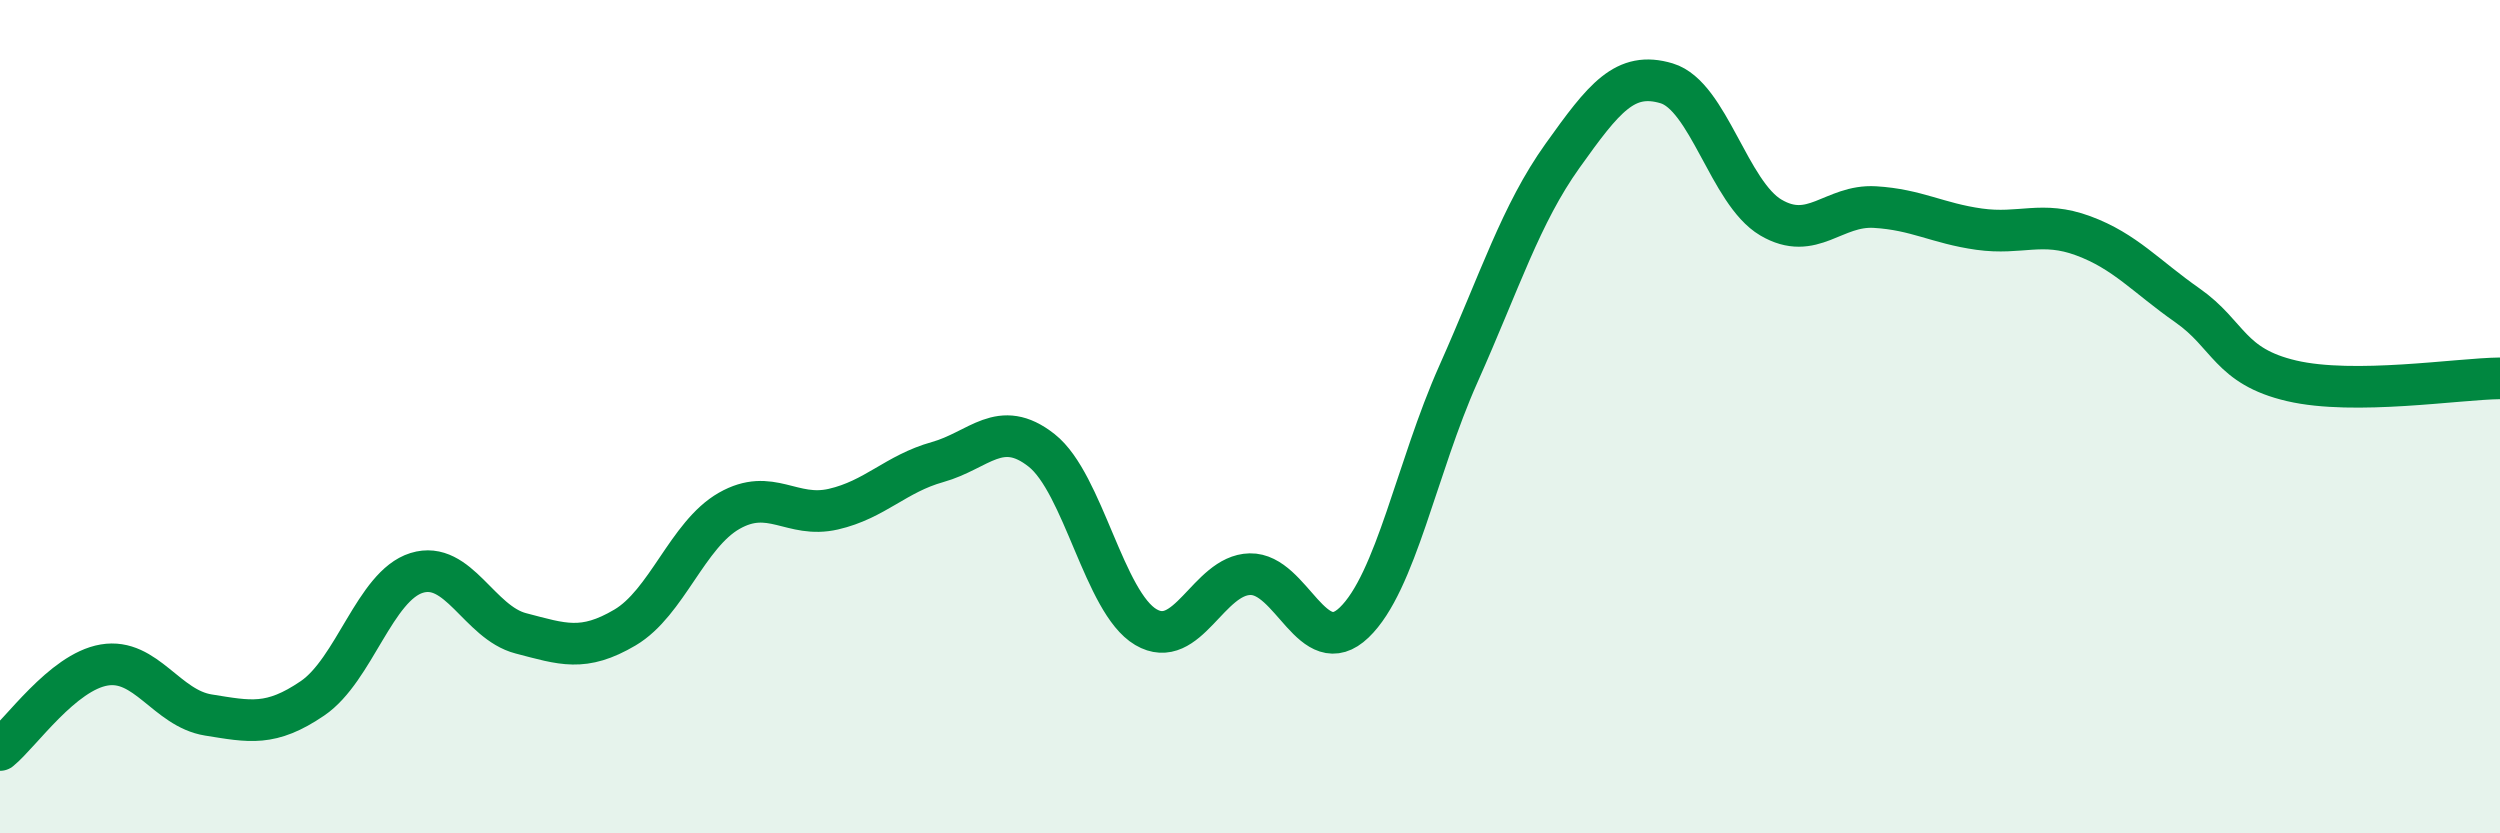
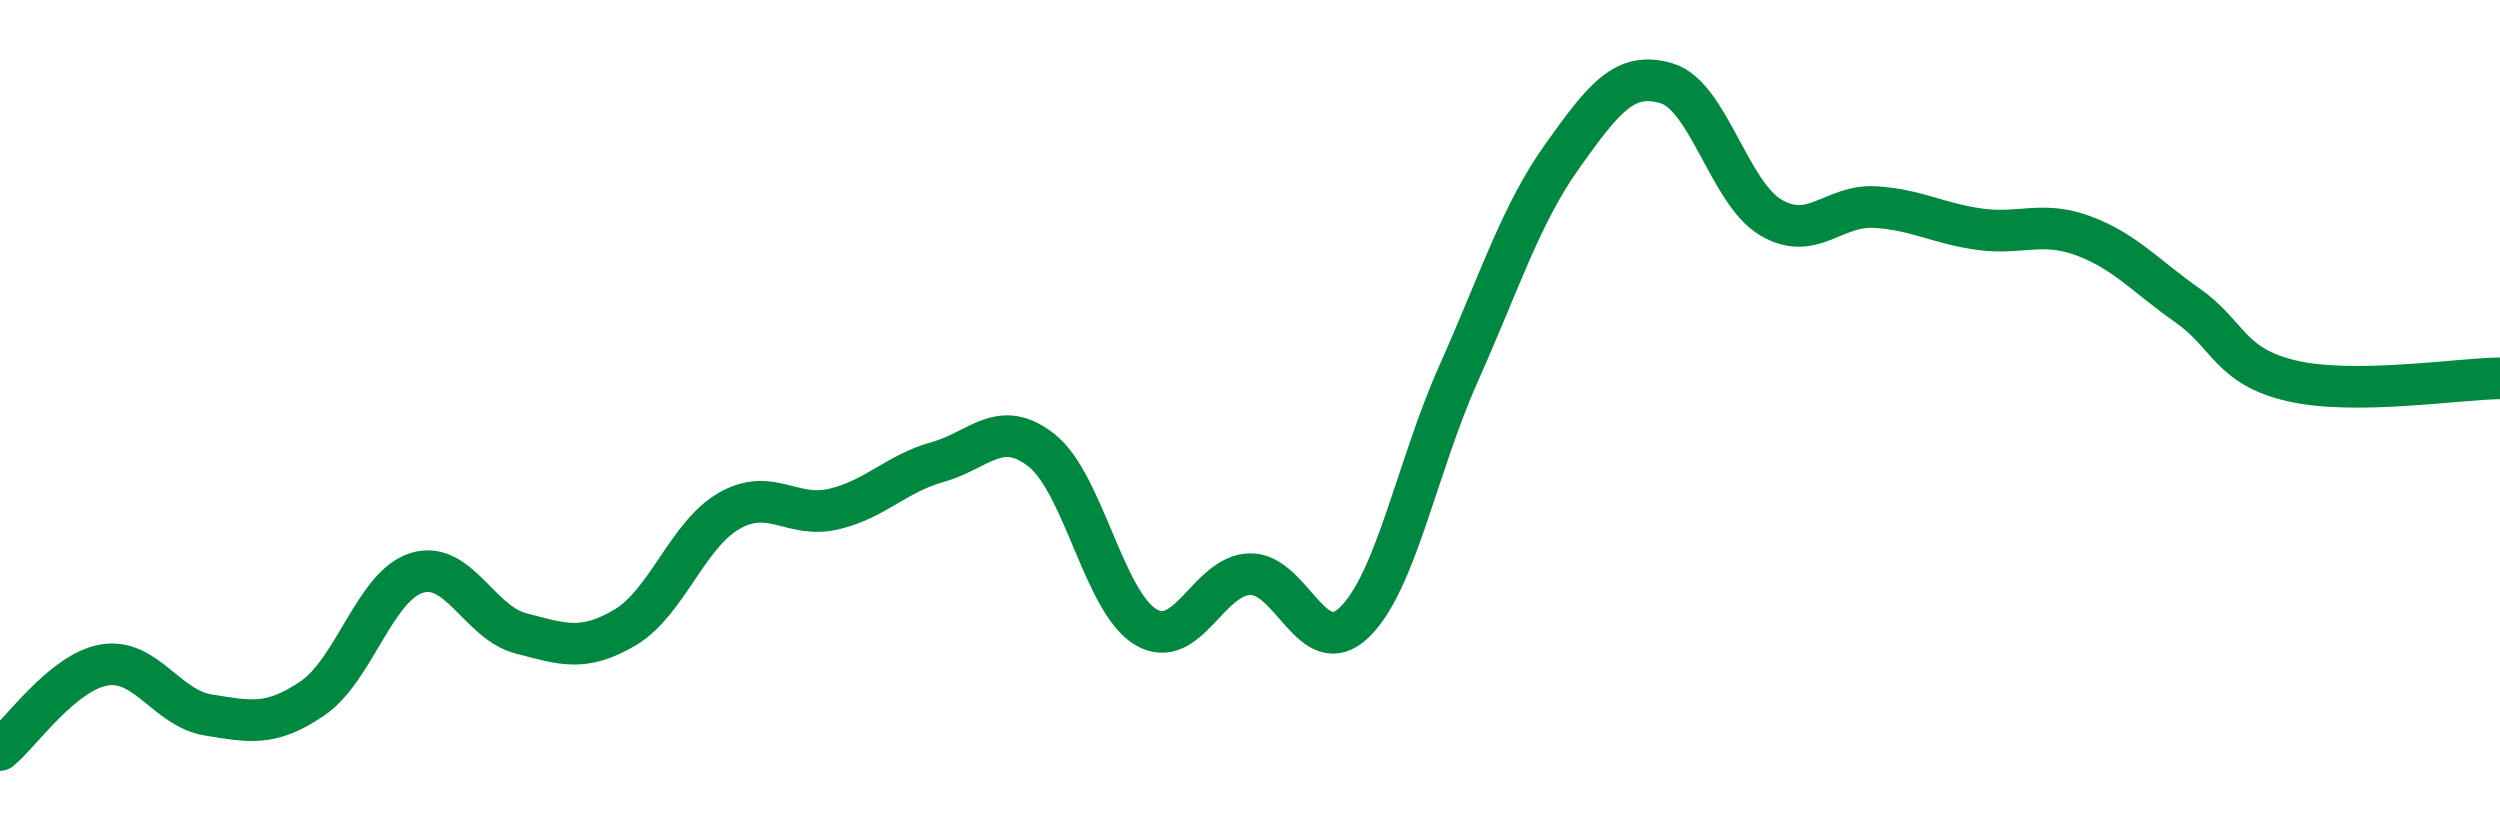
<svg xmlns="http://www.w3.org/2000/svg" width="60" height="20" viewBox="0 0 60 20">
-   <path d="M 0,18 C 0.5,17.59 1.5,16.13 2.5,15.96 C 3.5,15.79 4,17 5,17.16 C 6,17.32 6.5,17.44 7.5,16.76 C 8.5,16.08 9,14.06 10,13.75 C 11,13.44 11.5,14.94 12.5,15.2 C 13.5,15.46 14,15.65 15,15.06 C 16,14.47 16.5,12.83 17.5,12.26 C 18.5,11.69 19,12.45 20,12.22 C 21,11.99 21.5,11.37 22.5,11.09 C 23.5,10.81 24,10.02 25,10.81 C 26,11.6 26.5,14.46 27.5,15.05 C 28.5,15.64 29,13.8 30,13.78 C 31,13.76 31.5,15.9 32.5,14.94 C 33.5,13.98 34,11.22 35,8.98 C 36,6.74 36.5,5.14 37.5,3.74 C 38.5,2.34 39,1.7 40,2 C 41,2.3 41.5,4.63 42.5,5.22 C 43.5,5.81 44,4.91 45,4.97 C 46,5.03 46.5,5.36 47.5,5.5 C 48.5,5.64 49,5.29 50,5.66 C 51,6.03 51.5,6.63 52.5,7.33 C 53.5,8.03 53.5,8.79 55,9.14 C 56.5,9.49 59,9.09 60,9.08L60 20L0 20Z" fill="#008740" opacity="0.1" stroke-linecap="round" stroke-linejoin="round" />
  <path d="M 0,18 C 0.5,17.59 1.5,16.13 2.5,15.96 C 3.5,15.79 4,17 5,17.16 C 6,17.32 6.5,17.44 7.5,16.76 C 8.5,16.08 9,14.06 10,13.75 C 11,13.44 11.5,14.94 12.5,15.2 C 13.5,15.46 14,15.65 15,15.06 C 16,14.47 16.5,12.83 17.5,12.26 C 18.5,11.69 19,12.45 20,12.22 C 21,11.99 21.5,11.37 22.5,11.09 C 23.5,10.81 24,10.02 25,10.81 C 26,11.6 26.5,14.46 27.5,15.05 C 28.5,15.64 29,13.8 30,13.78 C 31,13.76 31.5,15.9 32.5,14.94 C 33.5,13.98 34,11.22 35,8.98 C 36,6.74 36.5,5.14 37.5,3.74 C 38.5,2.34 39,1.7 40,2 C 41,2.3 41.5,4.63 42.5,5.22 C 43.5,5.81 44,4.91 45,4.97 C 46,5.03 46.5,5.36 47.5,5.5 C 48.5,5.64 49,5.29 50,5.66 C 51,6.03 51.5,6.63 52.5,7.33 C 53.5,8.03 53.5,8.79 55,9.14 C 56.5,9.49 59,9.09 60,9.08" stroke="#008740" stroke-width="1" fill="none" stroke-linecap="round" stroke-linejoin="round" />
</svg>